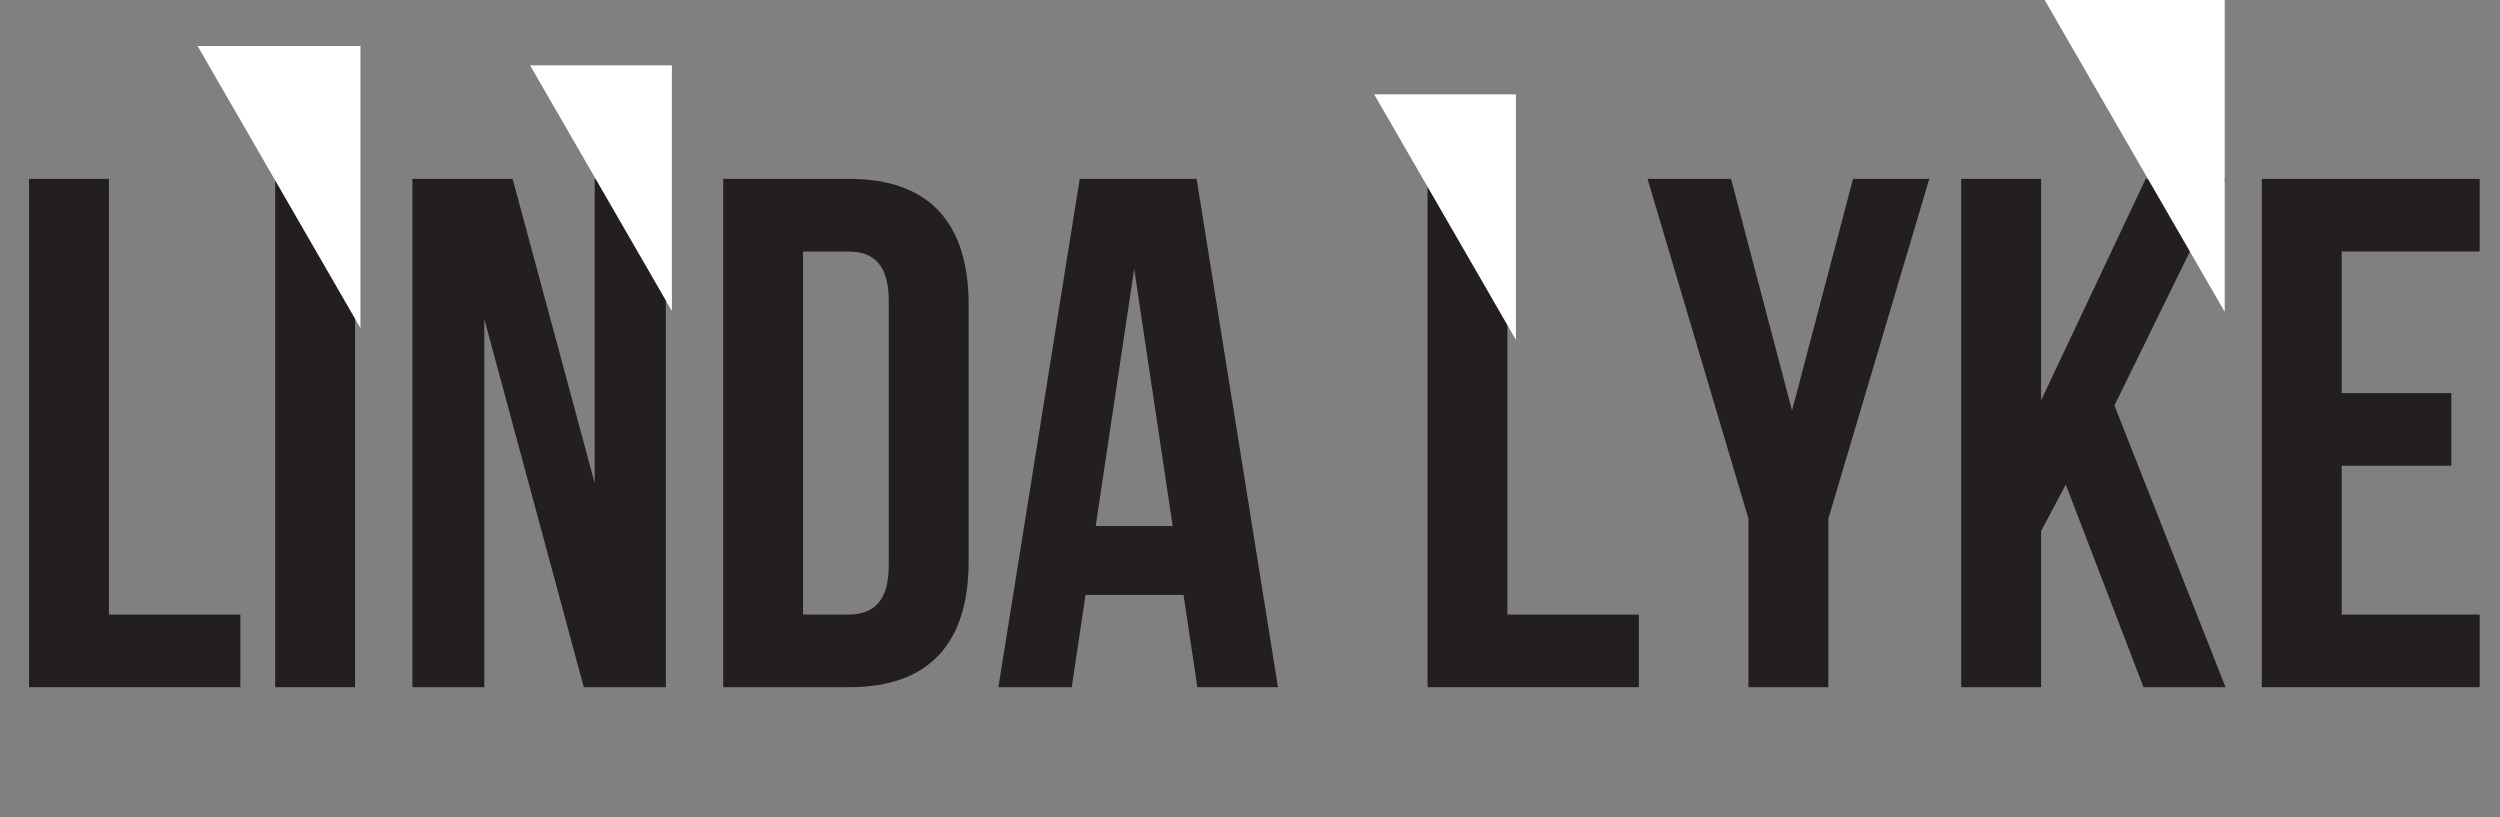
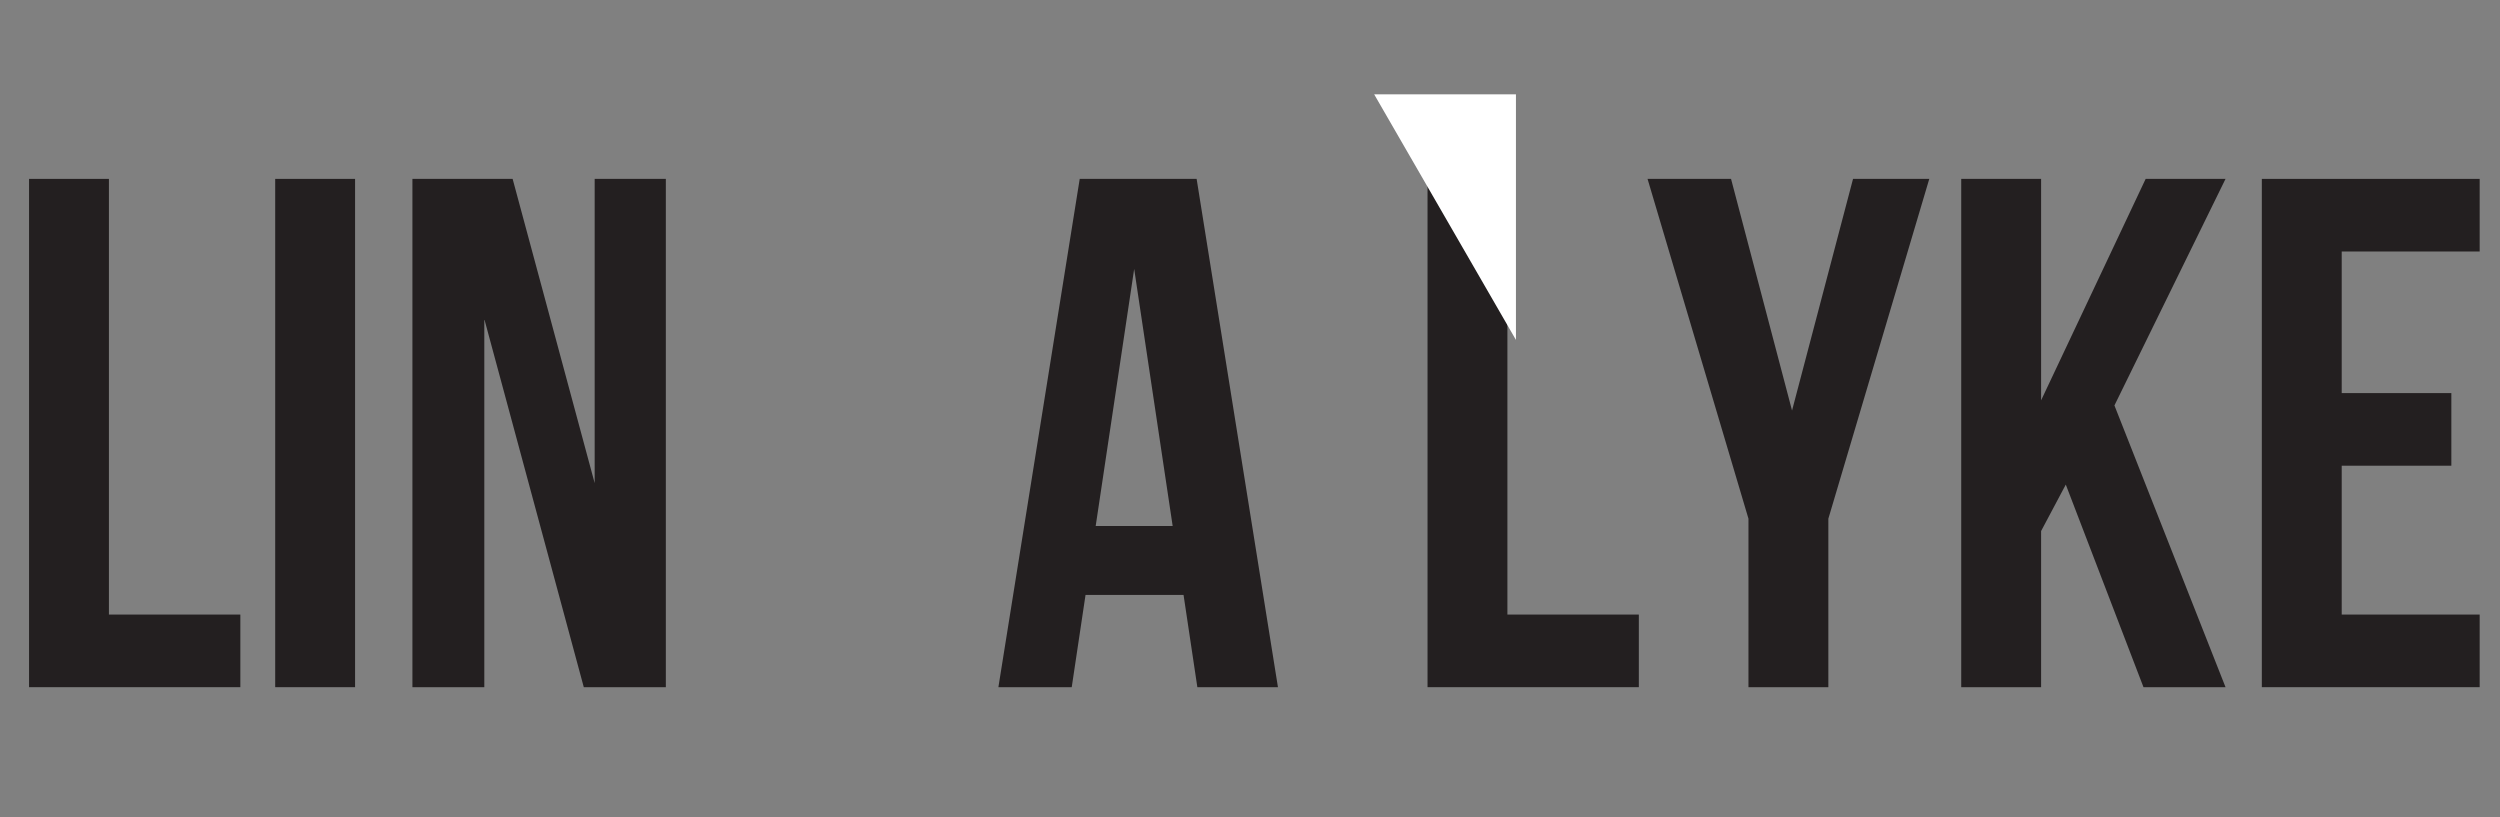
<svg xmlns="http://www.w3.org/2000/svg" id="Layer_1" data-name="Layer 1" viewBox="0 0 1082.794 353.923">
  <rect x="0" y="0" width="1082.794" height="353.923" fill="#808080" stroke="none" />
  <defs>
    <style>
      .cls-1 {
        fill: #231f20;
      }

      .cls-2 {
        fill: #fff;
      }
    </style>
  </defs>
  <title>Lyke Header</title>
  <g>
    <path class="cls-1" d="M63.664,98.134H98.259v188.7h56.924v31.45H63.664Z" transform="translate(-51.084 -20.655)" />
    <path class="cls-1" d="M170.276,98.134h34.595V318.283H170.276Z" transform="translate(-51.084 -20.655)" />
    <path class="cls-1" d="M260.848,158.832V318.283H229.712V98.134h43.4l35.538,131.775V98.134h30.821V318.283H303.934Z" transform="translate(-51.084 -20.655)" />
-     <path class="cls-1" d="M364.313,98.134h54.723c34.595,0,51.578,19.185,51.578,54.409V263.875c0,35.224-16.983,54.408-51.578,54.408H364.313Zm34.595,31.45v157.25h19.5c11.007,0,17.612-5.661,17.612-21.386V150.97c0-15.725-6.6-21.386-17.612-21.386Z" transform="translate(-51.084 -20.655)" />
    <path class="cls-1" d="M604.587,318.283H569.678L563.7,278.342H521.245l-5.976,39.941H483.505L518.729,98.134h50.634Zm-78.939-69.819h33.337L542.317,137.132Z" transform="translate(-51.084 -20.655)" />
    <path class="cls-1" d="M669.373,98.134h34.595v188.7h56.924v31.45H669.373Z" transform="translate(-51.084 -20.655)" />
    <path class="cls-1" d="M808.378,245.319,764.663,98.134h36.167l26.418,100.325L853.667,98.134h33.022L842.974,245.319v72.964h-34.6Z" transform="translate(-51.084 -20.655)" />
    <path class="cls-1" d="M945.813,230.538,935.12,250.666v67.617H900.525V98.134H935.12v95.922l45.288-95.922H1015l-48.118,98.124L1015,318.283H979.464Z" transform="translate(-51.084 -20.655)" />
    <path class="cls-1" d="M1065.318,190.911h47.489v31.45h-47.489v64.473h59.755v31.45h-94.35V98.134h94.35v31.45h-59.755Z" transform="translate(-51.084 -20.655)" />
  </g>
-   <polygon class="cls-2" points="85.58 19.926 156.116 142.098 156.116 19.926 85.58 19.926" />
  <polygon class="cls-2" points="595.169 40.849 656.583 147.221 656.583 40.849 595.169 40.849" />
-   <polygon class="cls-2" points="229.586 28.298 291 134.67 291 28.298 229.586 28.298" />
-   <polygon class="cls-2" points="885.582 0 963.56 135.061 963.56 0 885.582 0" />
</svg>